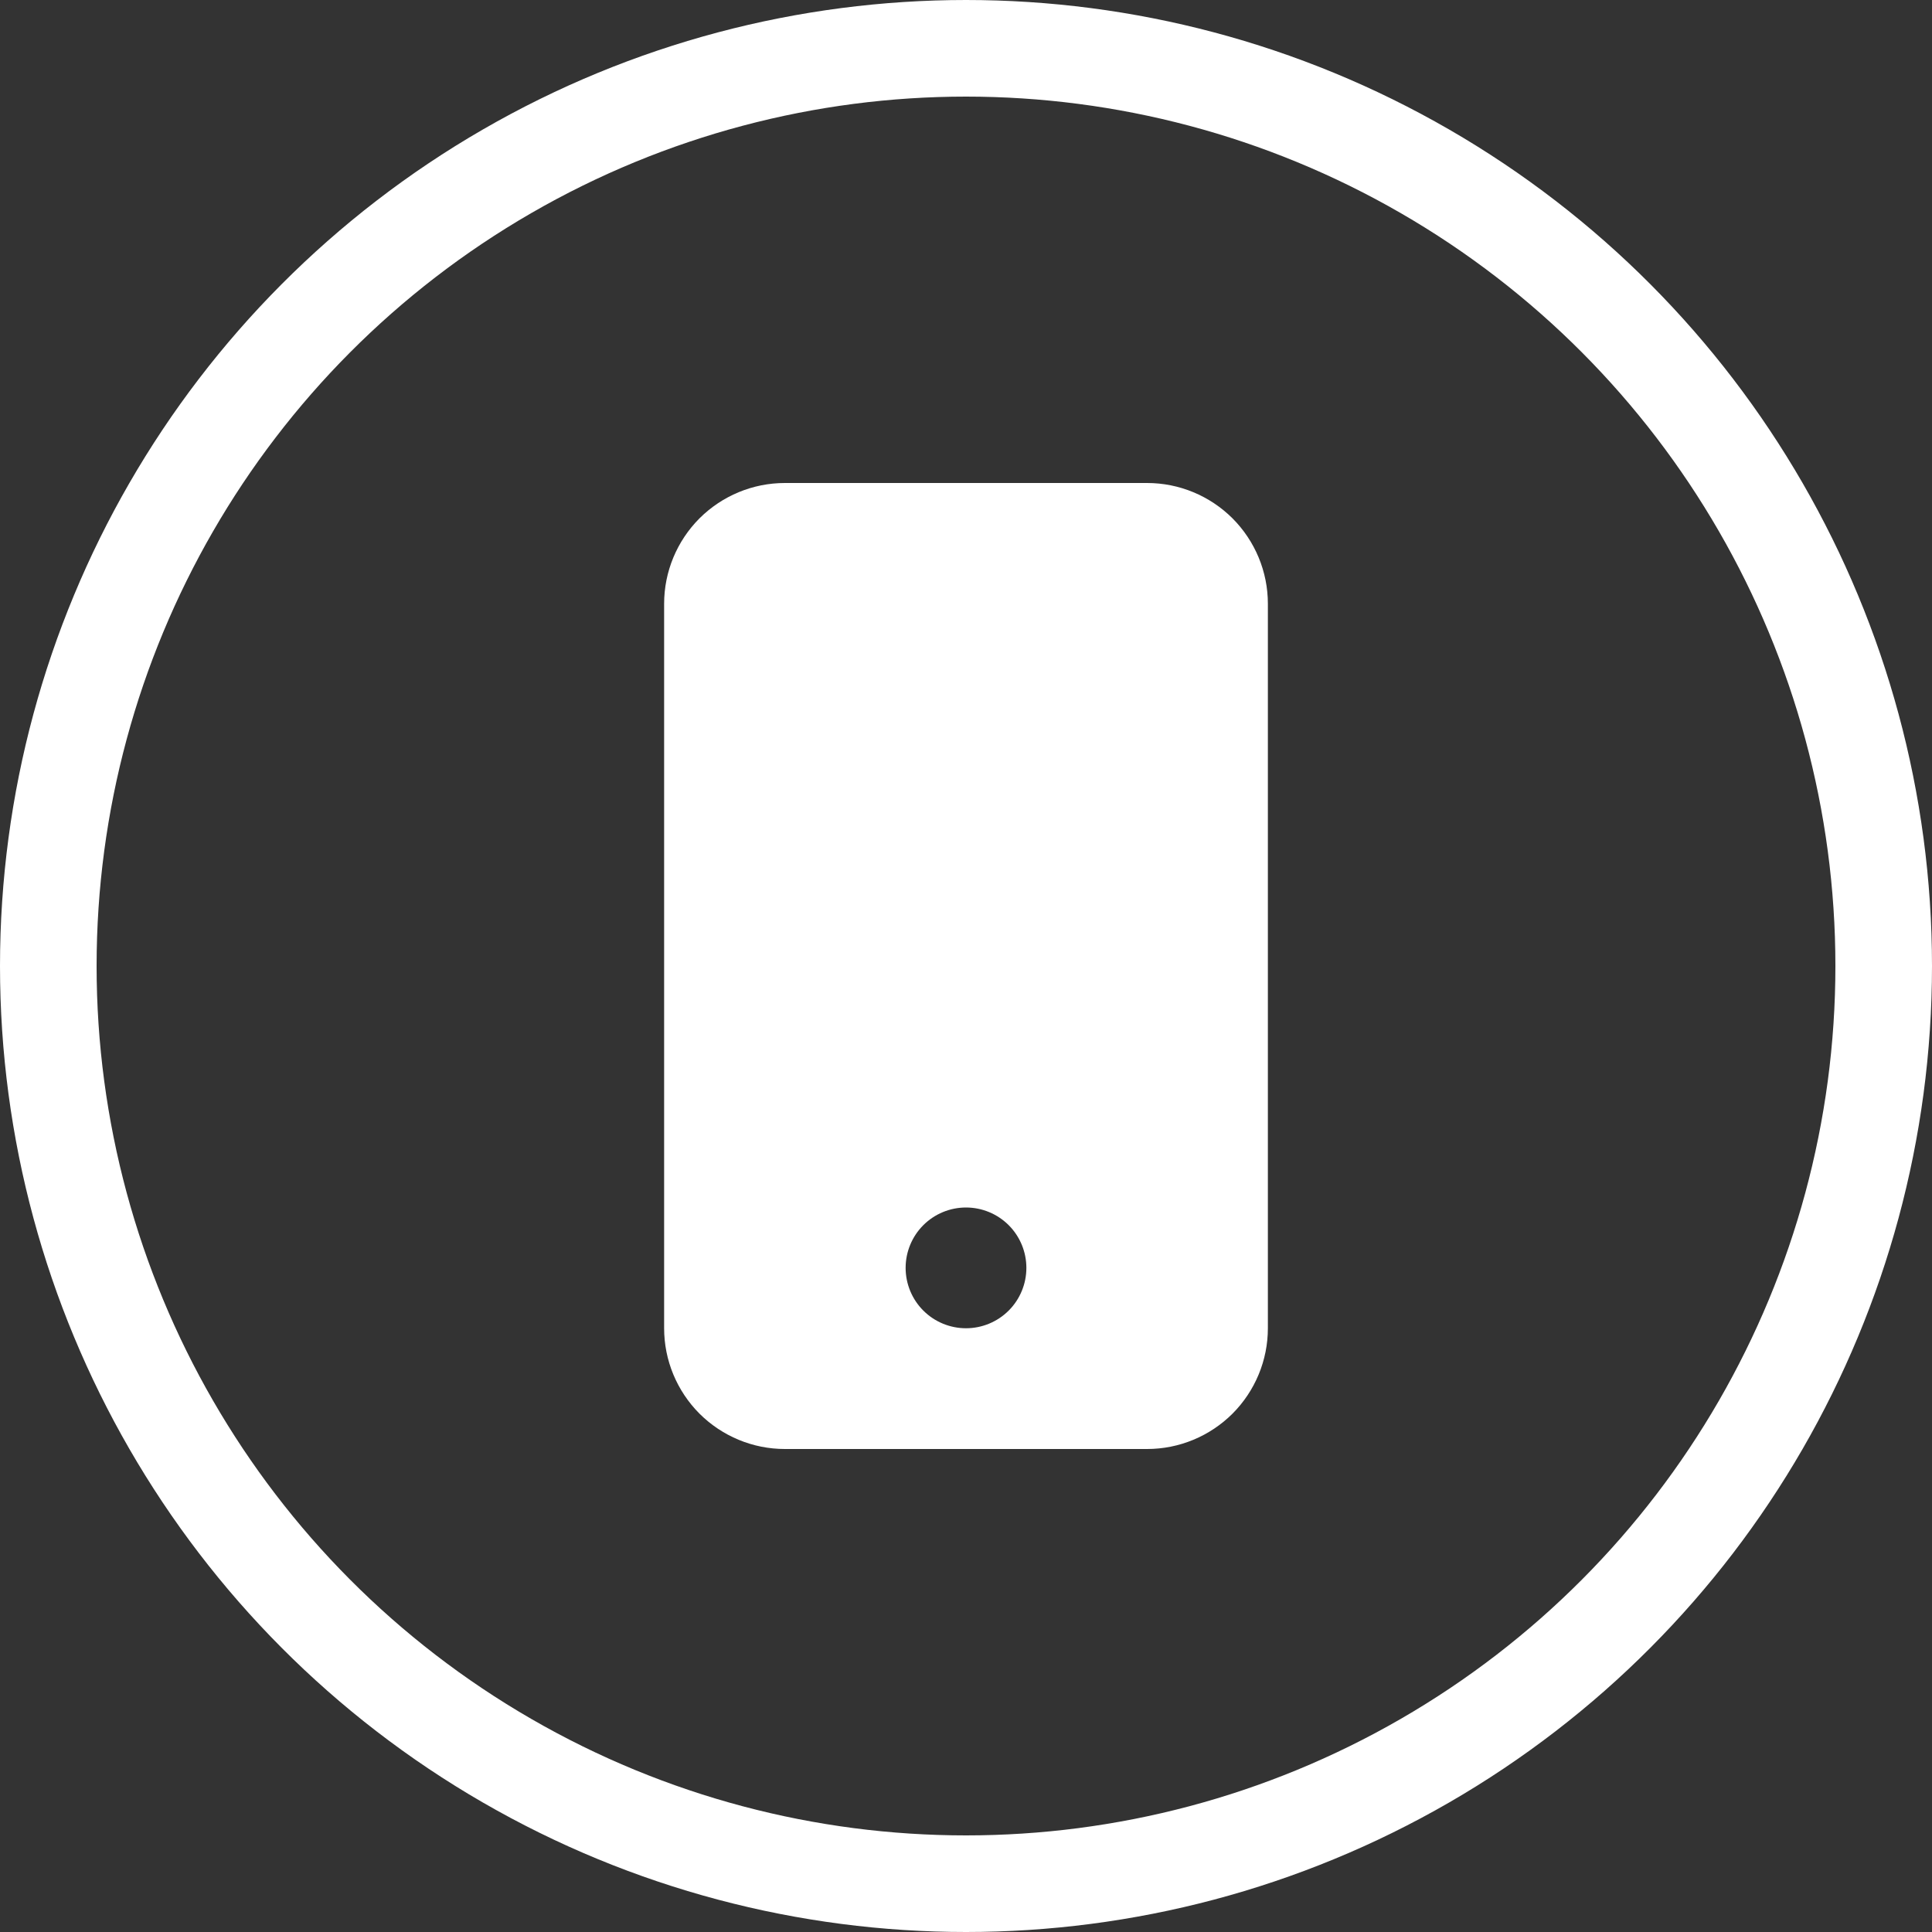
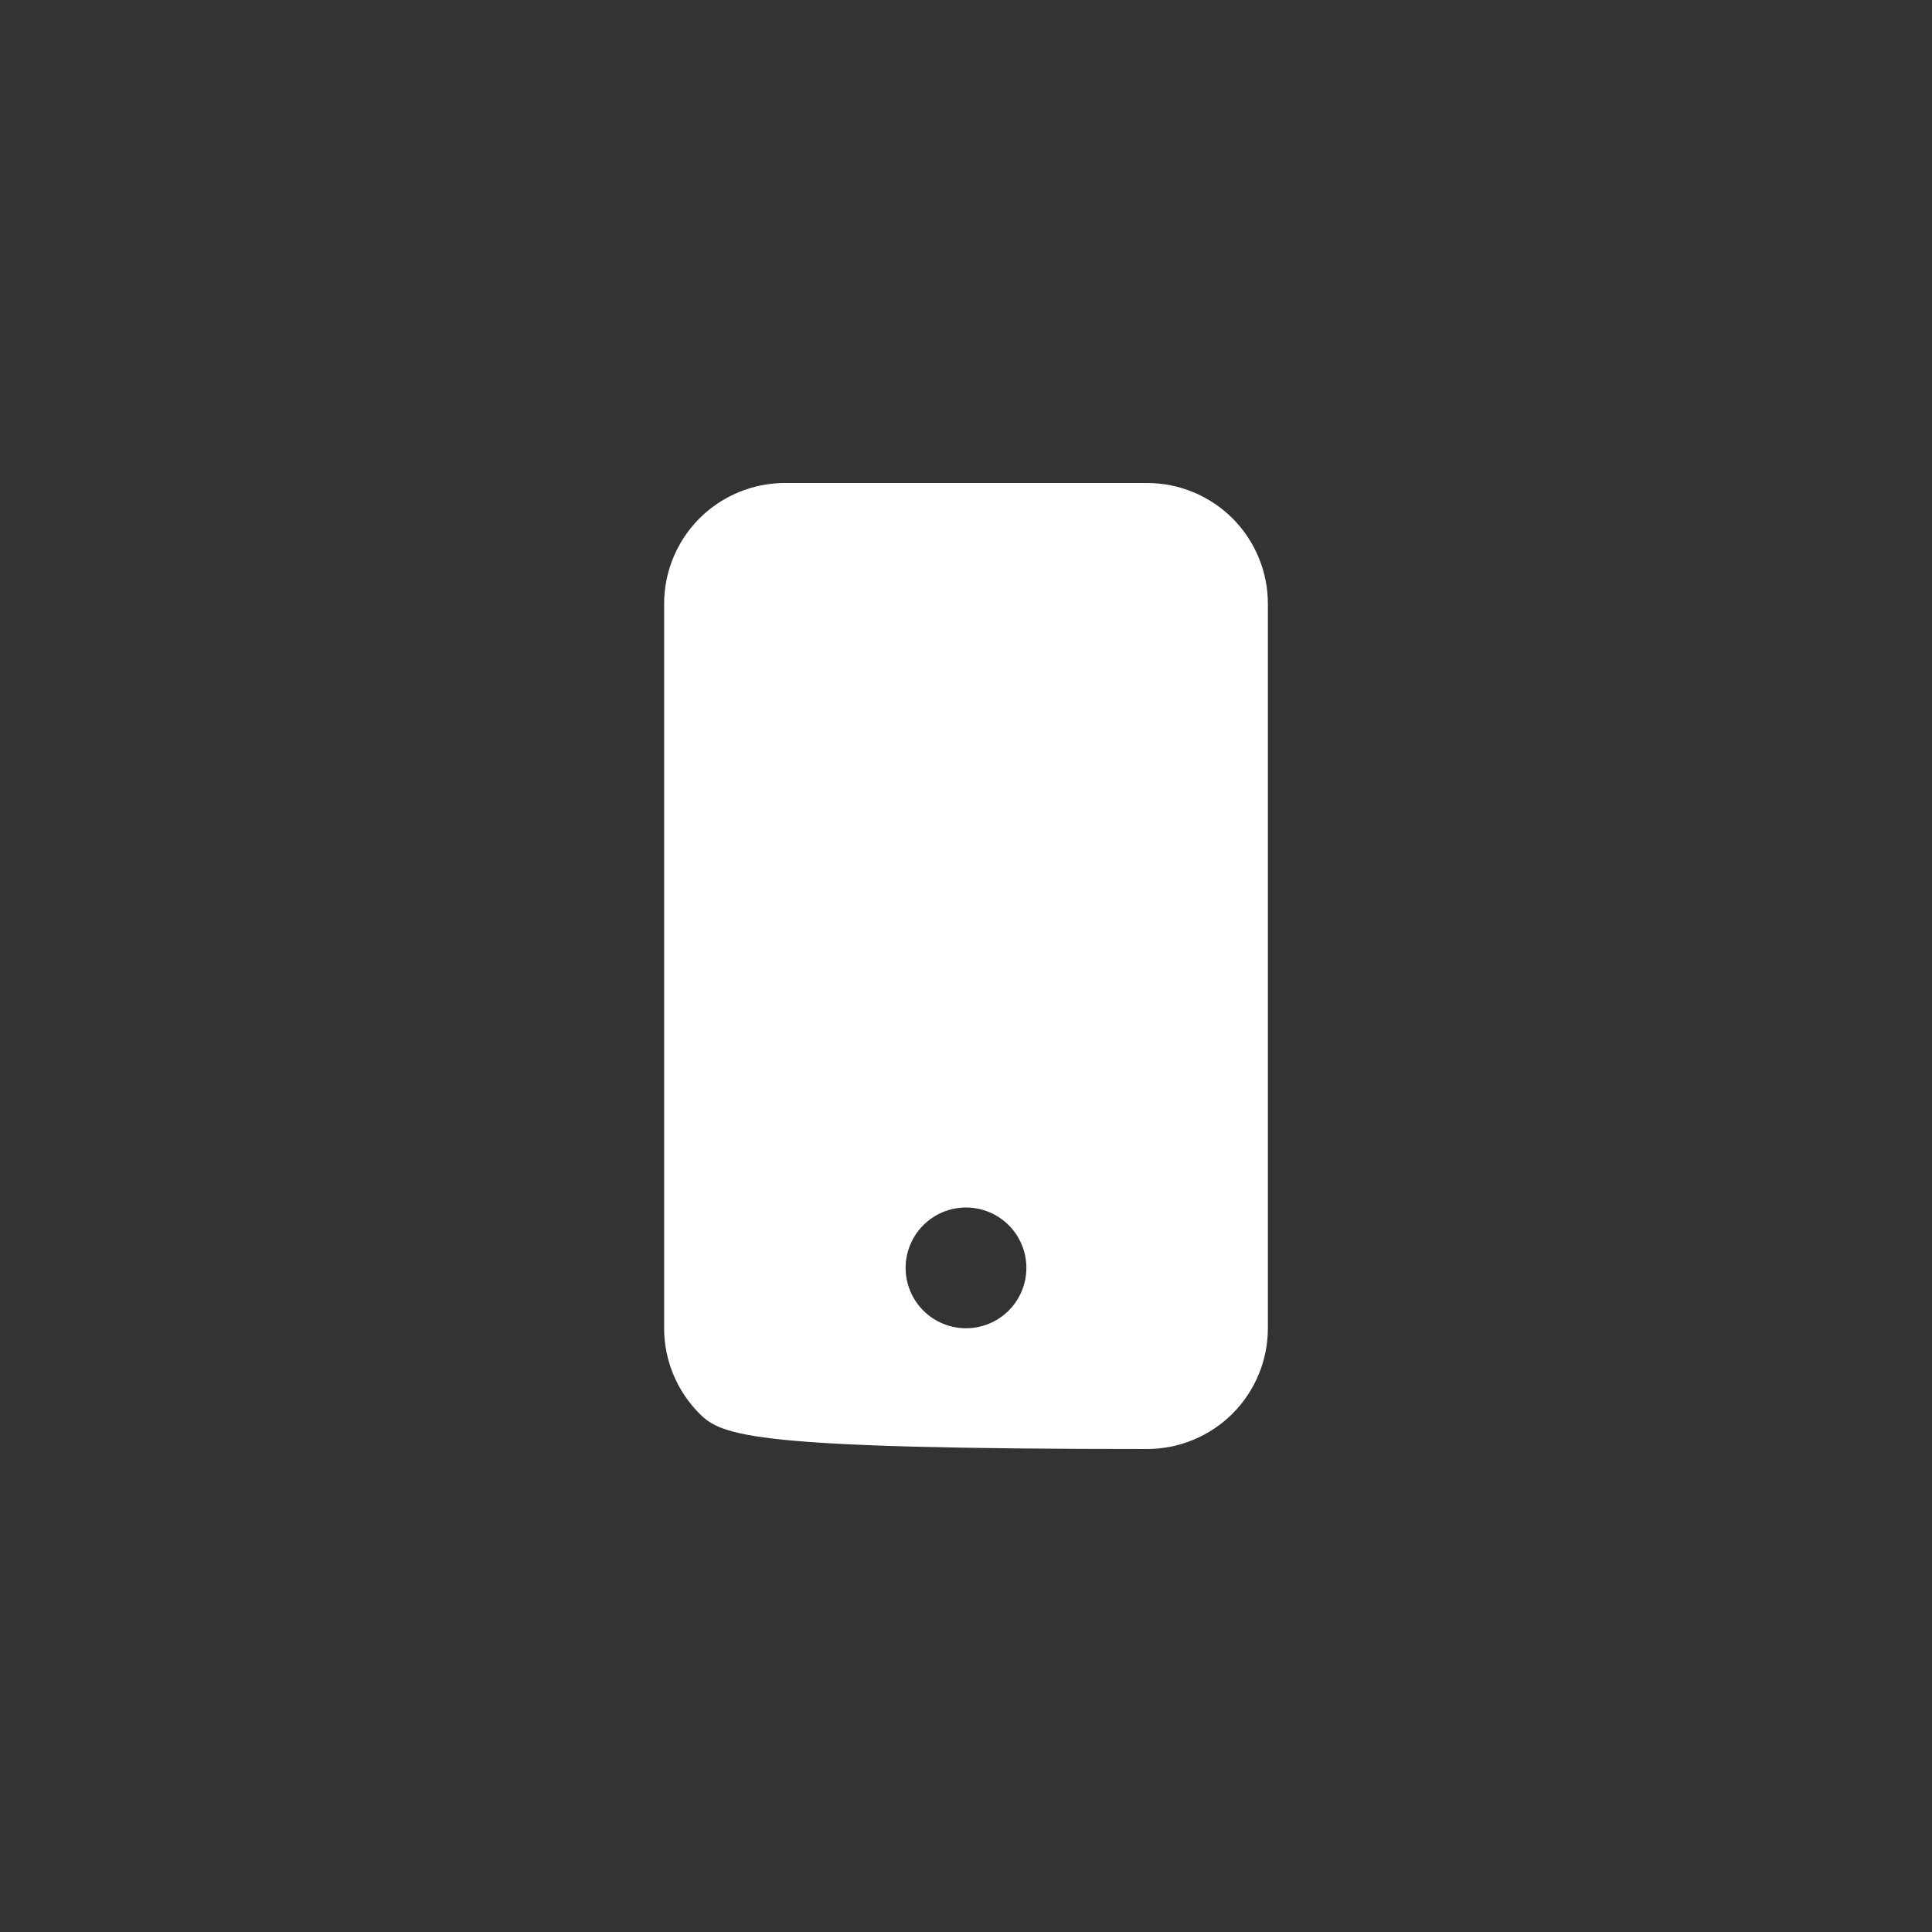
<svg xmlns="http://www.w3.org/2000/svg" width="20" height="20" viewBox="0 0 20 20" fill="none">
  <rect x="0" y="0" width="20" height="20" fill="#333333" stroke="none" />
-   <circle cx="10" cy="10" r="9.5" stroke="white" />
-   <path d="M6.875 6.25C6.875 5.918 7.007 5.601 7.241 5.366C7.476 5.132 7.793 5 8.125 5H11.875C12.207 5 12.524 5.132 12.759 5.366C12.993 5.601 13.125 5.918 13.125 6.25V13.75C13.125 14.082 12.993 14.399 12.759 14.634C12.524 14.868 12.207 15 11.875 15H8.125C7.793 15 7.476 14.868 7.241 14.634C7.007 14.399 6.875 14.082 6.875 13.75V6.25ZM10.625 13.125C10.625 12.959 10.559 12.8 10.442 12.683C10.325 12.566 10.166 12.5 10 12.5C9.834 12.5 9.675 12.566 9.558 12.683C9.441 12.8 9.375 12.959 9.375 13.125C9.375 13.291 9.441 13.45 9.558 13.567C9.675 13.684 9.834 13.75 10 13.75C10.166 13.75 10.325 13.684 10.442 13.567C10.559 13.45 10.625 13.291 10.625 13.125Z" fill="white" />
+   <path d="M6.875 6.25C6.875 5.918 7.007 5.601 7.241 5.366C7.476 5.132 7.793 5 8.125 5H11.875C12.207 5 12.524 5.132 12.759 5.366C12.993 5.601 13.125 5.918 13.125 6.25V13.75C13.125 14.082 12.993 14.399 12.759 14.634C12.524 14.868 12.207 15 11.875 15C7.793 15 7.476 14.868 7.241 14.634C7.007 14.399 6.875 14.082 6.875 13.75V6.25ZM10.625 13.125C10.625 12.959 10.559 12.8 10.442 12.683C10.325 12.566 10.166 12.5 10 12.5C9.834 12.5 9.675 12.566 9.558 12.683C9.441 12.8 9.375 12.959 9.375 13.125C9.375 13.291 9.441 13.45 9.558 13.567C9.675 13.684 9.834 13.75 10 13.75C10.166 13.75 10.325 13.684 10.442 13.567C10.559 13.45 10.625 13.291 10.625 13.125Z" fill="white" />
</svg>